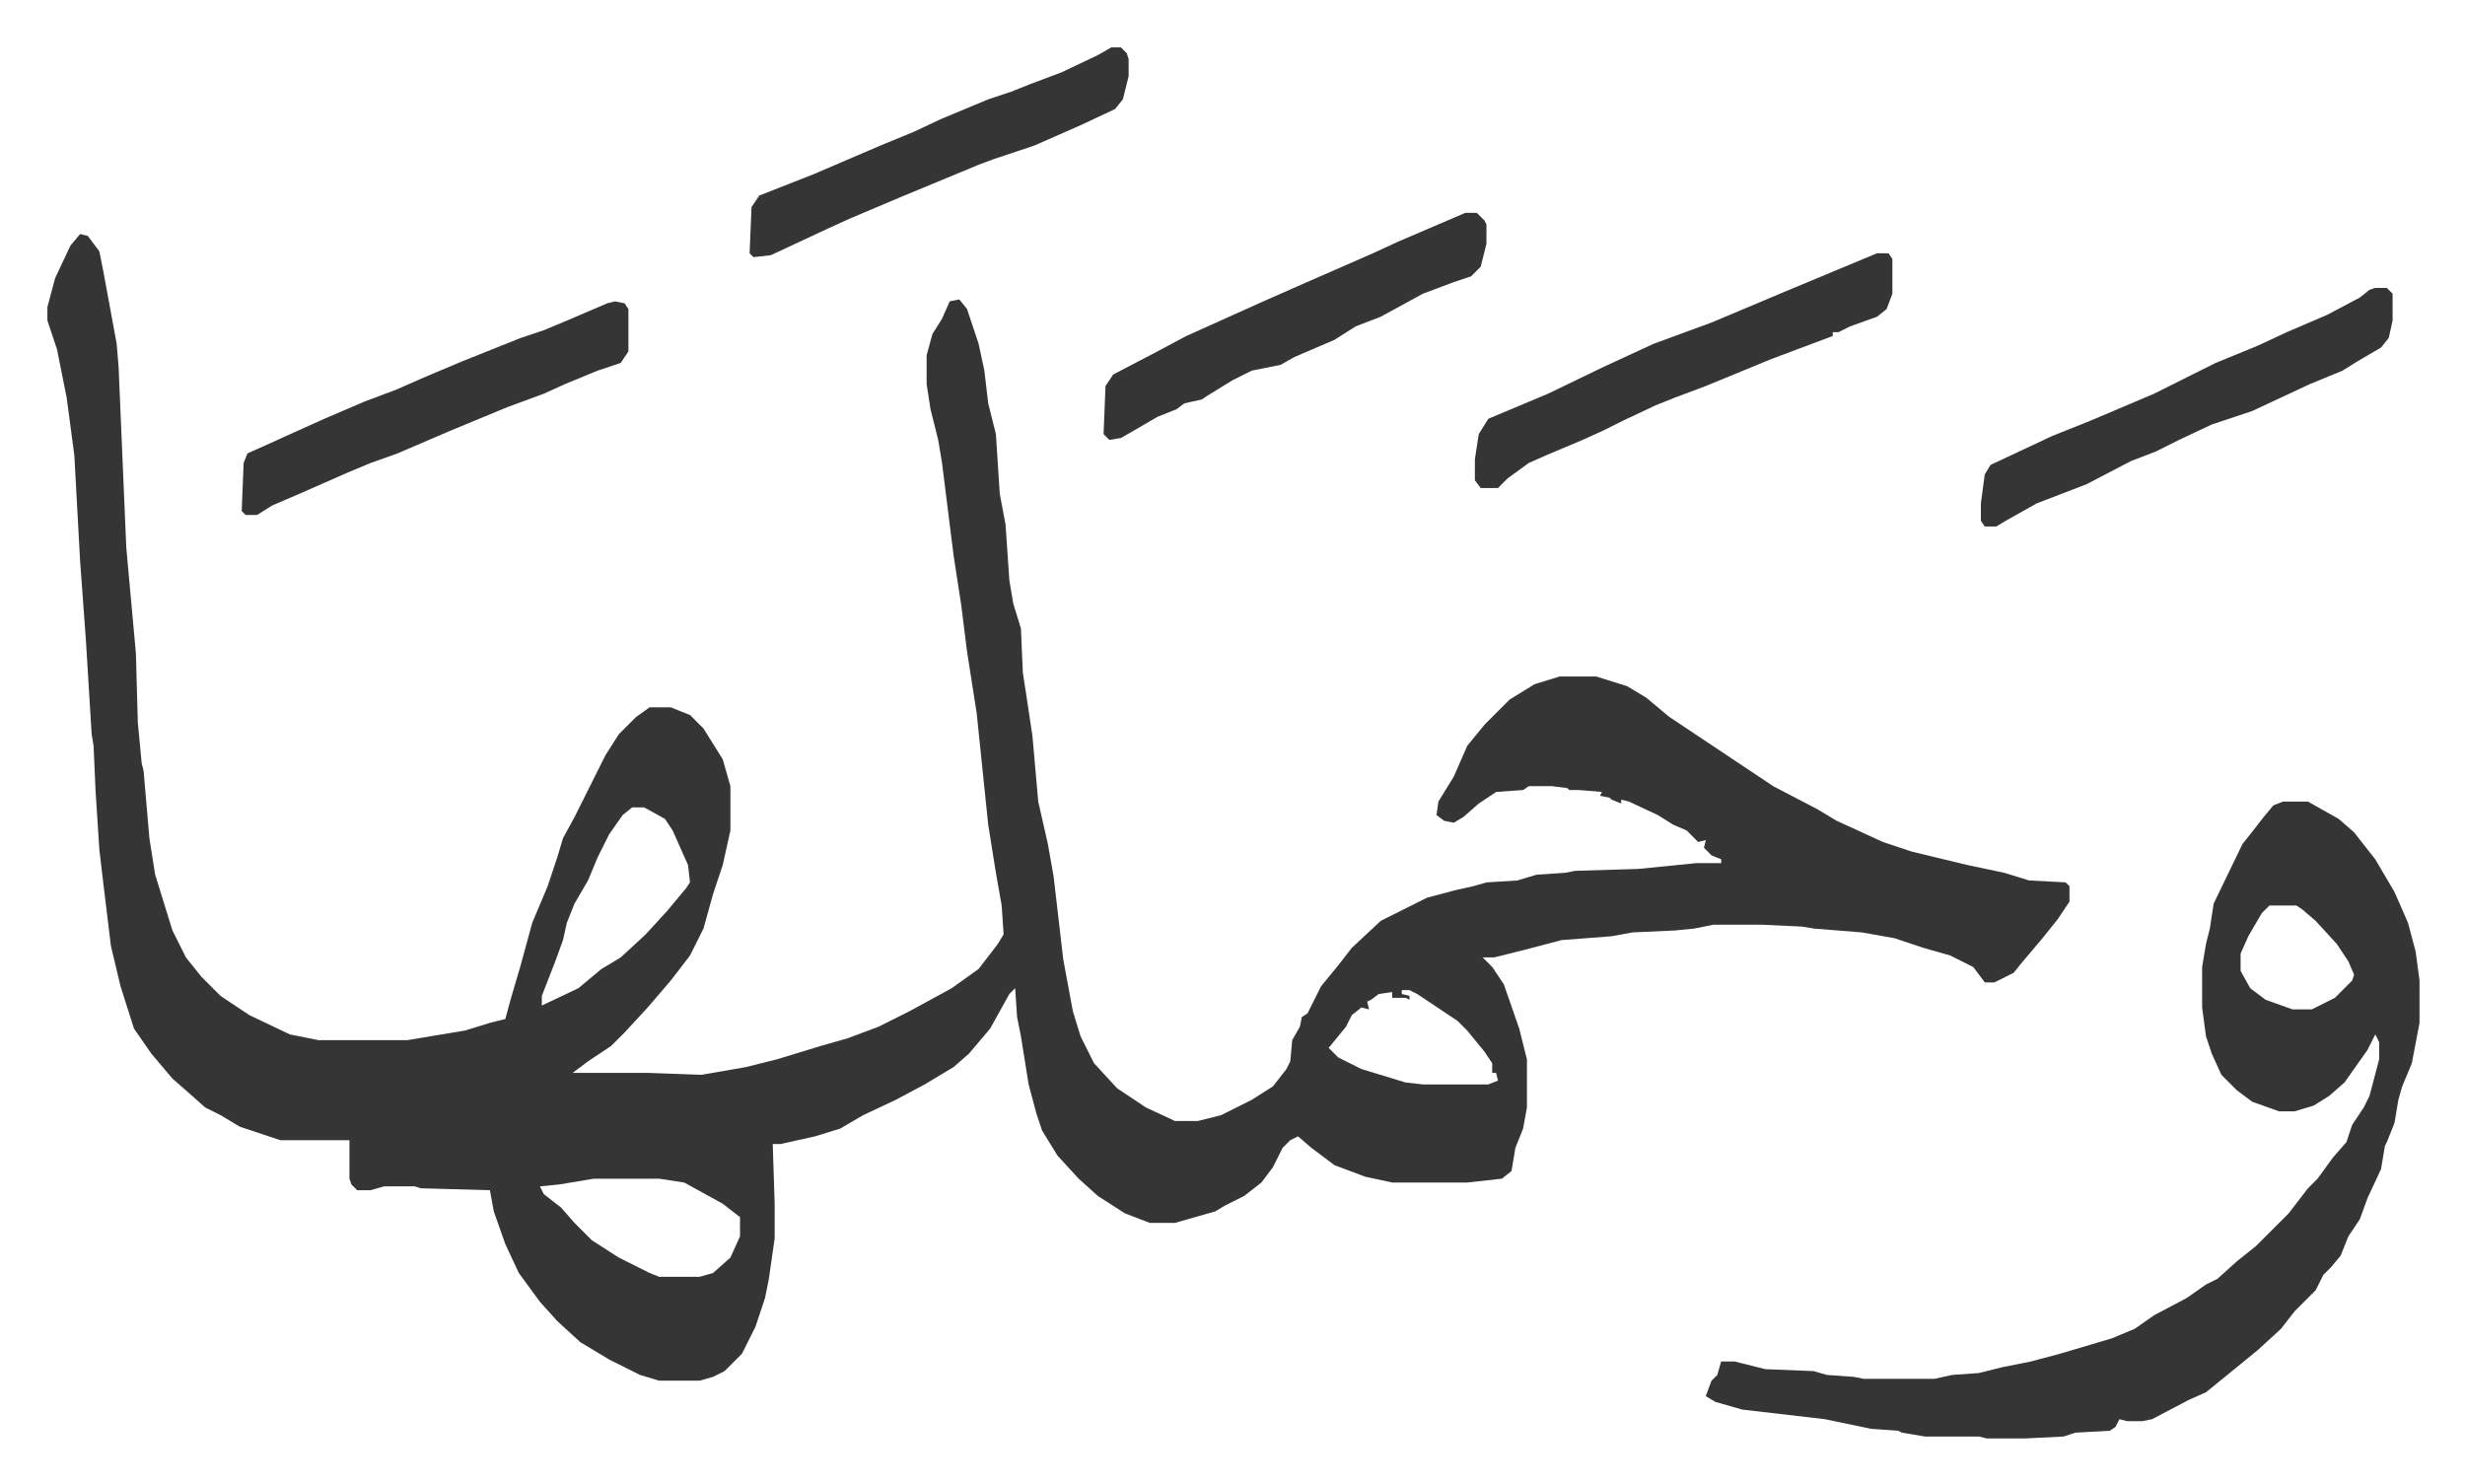
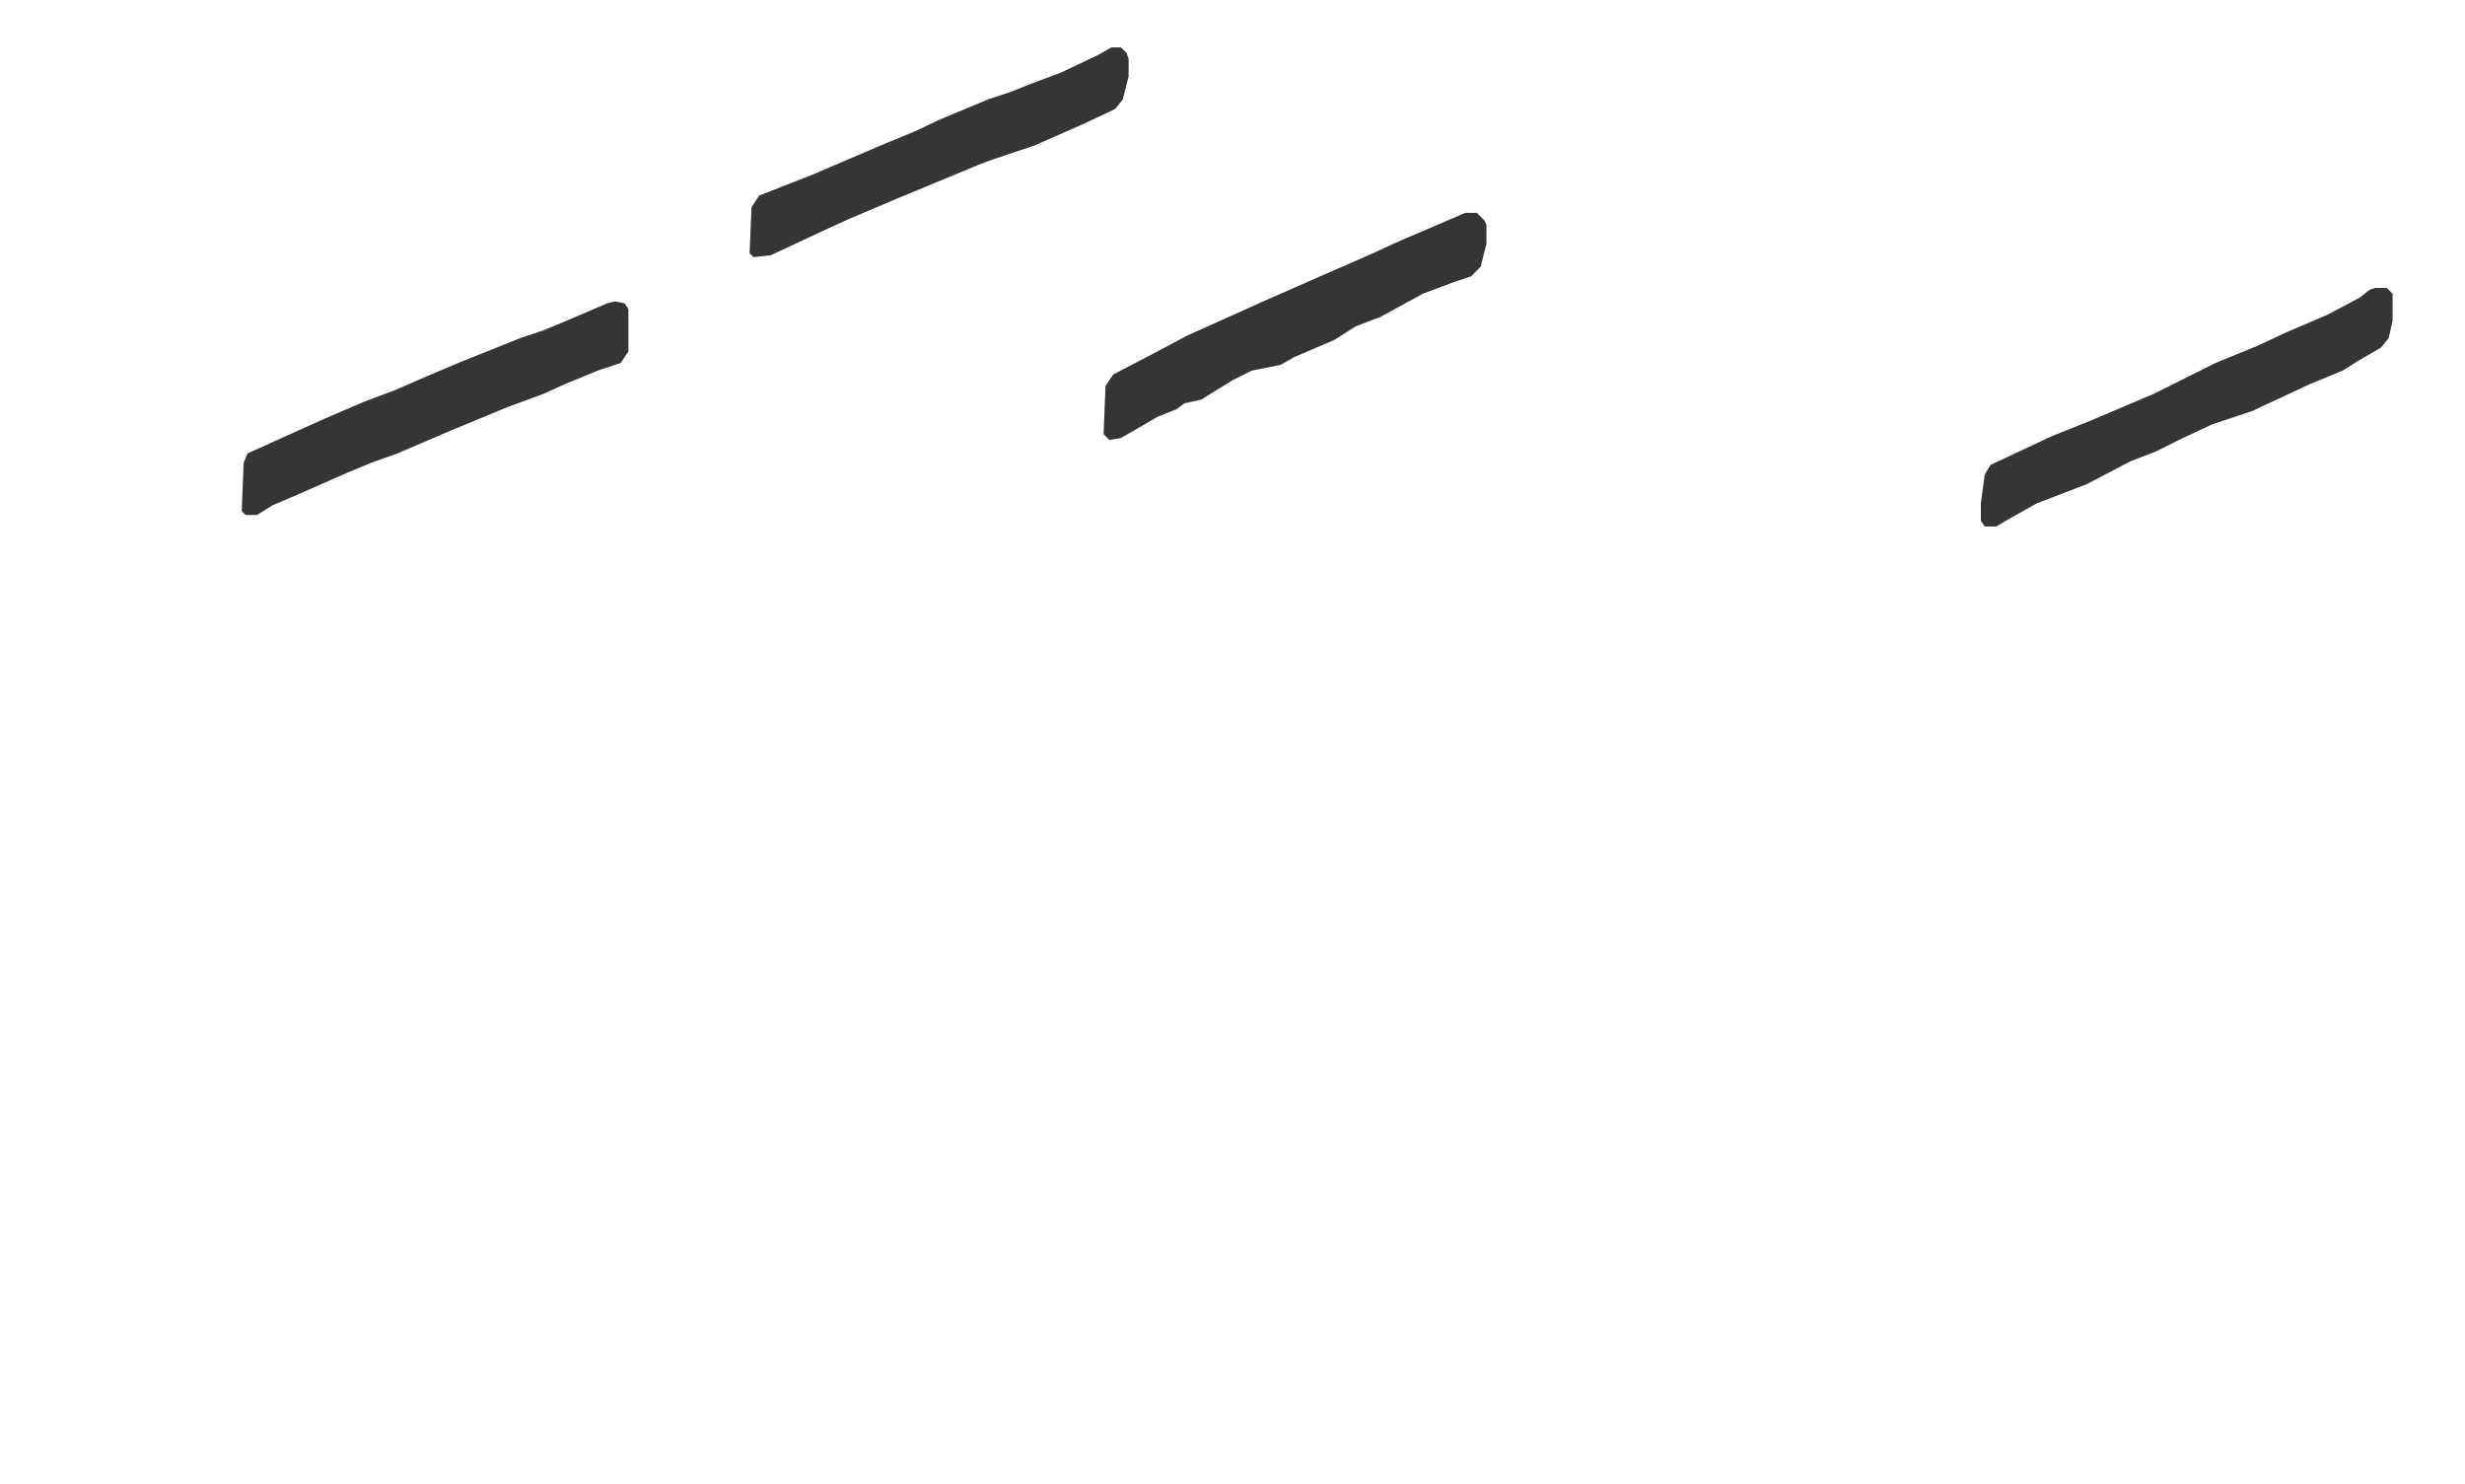
<svg xmlns="http://www.w3.org/2000/svg" role="img" viewBox="-24.64 351.36 1281.28 771.28">
-   <path fill="#353535" id="rule_normal" d="M17 473l4 1 6 8 2 10 7 38 1 12 4 94 5 55 1 36 2 21 1 4 3 35 3 19 9 29 7 14 8 10 10 10 15 10 21 10 15 3h46l30-5 13-4 8-2 3-11 5-17 6-22 8-19 5-15 3-10 6-11 8-16 8-16 7-11 9-9 7-5h11l10 4 7 7 10 16 4 14v23l-4 18-5 15-5 18-7 14-10 13-12 14-12 13-7 7-12 8-8 6h39l28 1 23-4 16-4 23-7 14-4 16-6 16-8 22-12 14-10 10-13 3-5-1-15-3-17-4-25-6-58-5-32-3-24-4-26-6-48-2-12-4-16-2-13v-15l3-11 5-8 4-9 5-1 4 5 6 18 3 14 2 17 4 16 2 31 3 16 2 29 2 12 4 13 1 23 2 13 3 20 3 34 5 22 3 17 5 43 5 27 4 13 7 14 12 13 15 10 15 7h12l12-3 16-8 11-7 7-9 2-4 1-11 4-7 1-5 3-2 7-14 9-11 7-9 15-14 14-7 10-5 15-4 9-2 7-2 16-1 10-3 15-1 5-1 33-1 30-3h13v-2l-5-2-4-4 1-4-4 1-3-3-3-3-7-3-8-5-15-7-4-1v2l-5-2-1-1-5-1 1-2-12-1h-5l-1-1-8-1h-12l-3 2-14 1-9 6-8 7-5 3-5-1-4-3 1-7 8-13 7-16 9-11 13-13 13-8 13-4h19l16 5 10 6 12 10 18 12 12 8 24 16 23 12 10 6 24 11 15 5 29 7 19 4 13 4 19 1 2 2v8l-6 9-8 10-11 13-4 5-10 5h-5l-6-8-12-6-14-4-15-5-17-3-25-2-6-1-21-1h-25l-10 2-10 1-22 1-11 2-26 2-19 5-16 4h-6l5 5 6 9 8 23 4 16v25l-2 11-4 10-2 12-5 4-18 2h-39l-14-3-16-6-12-9-7-6-4 2-4 4-5 10-6 8-9 7-10 5-5 3-21 6h-13l-13-5-14-9-10-9-11-12-8-13-3-9-4-15-4-25-2-10-1-15-3 3-10 18-11 13-8 7-15 9-15 8-17 8-12 7-13 4-18 4h-4l1 31v18l-3 21-2 10-5 15-7 14-9 9-6 3-7 2h-21l-10-3-16-8-15-9-12-11-9-10-11-15-7-15-6-17-2-11-36-1-3-1h-16l-7 2h-7l-3-3-1-3v-20h-36l-21-7-10-6-8-4-9-8-8-7-11-13-9-13-7-22-5-21-4-33-2-17-2-31-1-23-1-6-3-49-3-41-3-55-4-30-5-25-5-15v-7l4-15 8-17zm287 298l-5 4-7 10-6 12-5 12-7 12-4 10-2 9-4 11-7 18v5l19-9 12-10 10-6 13-12 11-12 10-12 2-3-1-9-8-18-4-6-9-5-2-1zm400 95v2l4 1v2l-2-1h-7v-3l-7 1-4 3-2 1 1 4-4-1-5 4-3 6-9 11 5 5 12 6 23 7 9 1h34l5-2-1-4h-2v-5l-4-6-9-11-5-5-12-8-9-6-4-2zm-420 98l-18 3-10 1 2 4 9 7 7 8 9 9 14 9 16 8 5 2h21l7-2 9-8 5-11v-10l-9-7-20-11-13-2zm878-196h13l16 9 8 7 11 14 10 17 7 16 4 15 2 15v22l-4 21-5 12-2 7-2 12-4 10-1 2-2 12-7 15-4 11-6 9-4 10-5 6-4 4-4 8-11 11-7 9-12 11-11 9-16 13-9 4-19 10-5 1h-8l-4-1-2 4-3 2-18 1-6 2-20 1h-20l-4-1h-28l-12-2-2-1-14-1-24-5-43-5-14-4-5-3 3-8 3-3 2-7h7l16 4 25 1 7 2 14 1 5 1h37l9-2 14-1 12-3 15-3 15-4 27-8 12-5 10-7 17-9 10-7 6-3 10-9 10-8 5-5 12-12 10-13 5-5 8-11 7-8 3-9 6-9 3-6 5-19v-9l-2-4-4 8-12 17-8 7-8 5-10 3h-8l-14-5-8-6-8-8-5-11-3-9-2-15v-21l2-12 2-8 2-13 15-31 4-5 7-9 5-6zm-7 54l-4 4-7 12-4 9v9l5 9 8 6 14 5h10l12-6 9-9 1-3-3-7-6-9-11-12-7-6-3-2zM951 483h6l2 3v18l-3 8-5 4-14 5-6 3h-3v2l-16 6-16 6-34 14-16 6-10 4-17 8-10 5-11 5-19 8-9 4-11 8-5 5h-9l-3-4v-11l2-13 5-8 31-13 29-14 26-12 30-11 38-16 24-10z" />
  <path fill="#353535" id="rule_normal" d="M737 462h6l4 4 1 2v10l-3 12-5 5-9 3-16 6-22 12-13 5-11 7-21 9-7 4-15 3-10 5-13 8-3 2-9 2-4 3-10 4-12 7-7 4-6 1-3-3 1-25 4-6 23-12 15-8 20-9 20-9 25-11 32-14 13-6zm473 39h6l3 3v14l-2 9-4 5-12 7-8 5-17 7-30 14-21 7-17 8-12 6-13 5-23 12-26 10-16 9-5 3h-6l-2-3v-9l2-15 3-5 32-15 20-8 33-14 16-8 16-8 22-9 15-7 21-9 17-9 5-4zm-915 7l5 1 2 3v22l-4 6-12 4-17 7-11 5-19 7-29 12-28 12-14 5-12 5-25 11-14 6-8 5h-6l-2-2 1-25 2-5 9-4 11-5 20-9 21-9 16-6 16-7 19-8 30-12 12-4 12-5 21-9zm258-132h5l3 3 1 3v9l-3 12-4 5-17 8-25 11-21 7-8 3-41 17-26 11-11 5-15 7-15 7-9 1-2-2 1-24 4-6 28-11 35-15 17-7 15-7 24-10 12-4 10-4 16-6 19-9z" />
</svg>